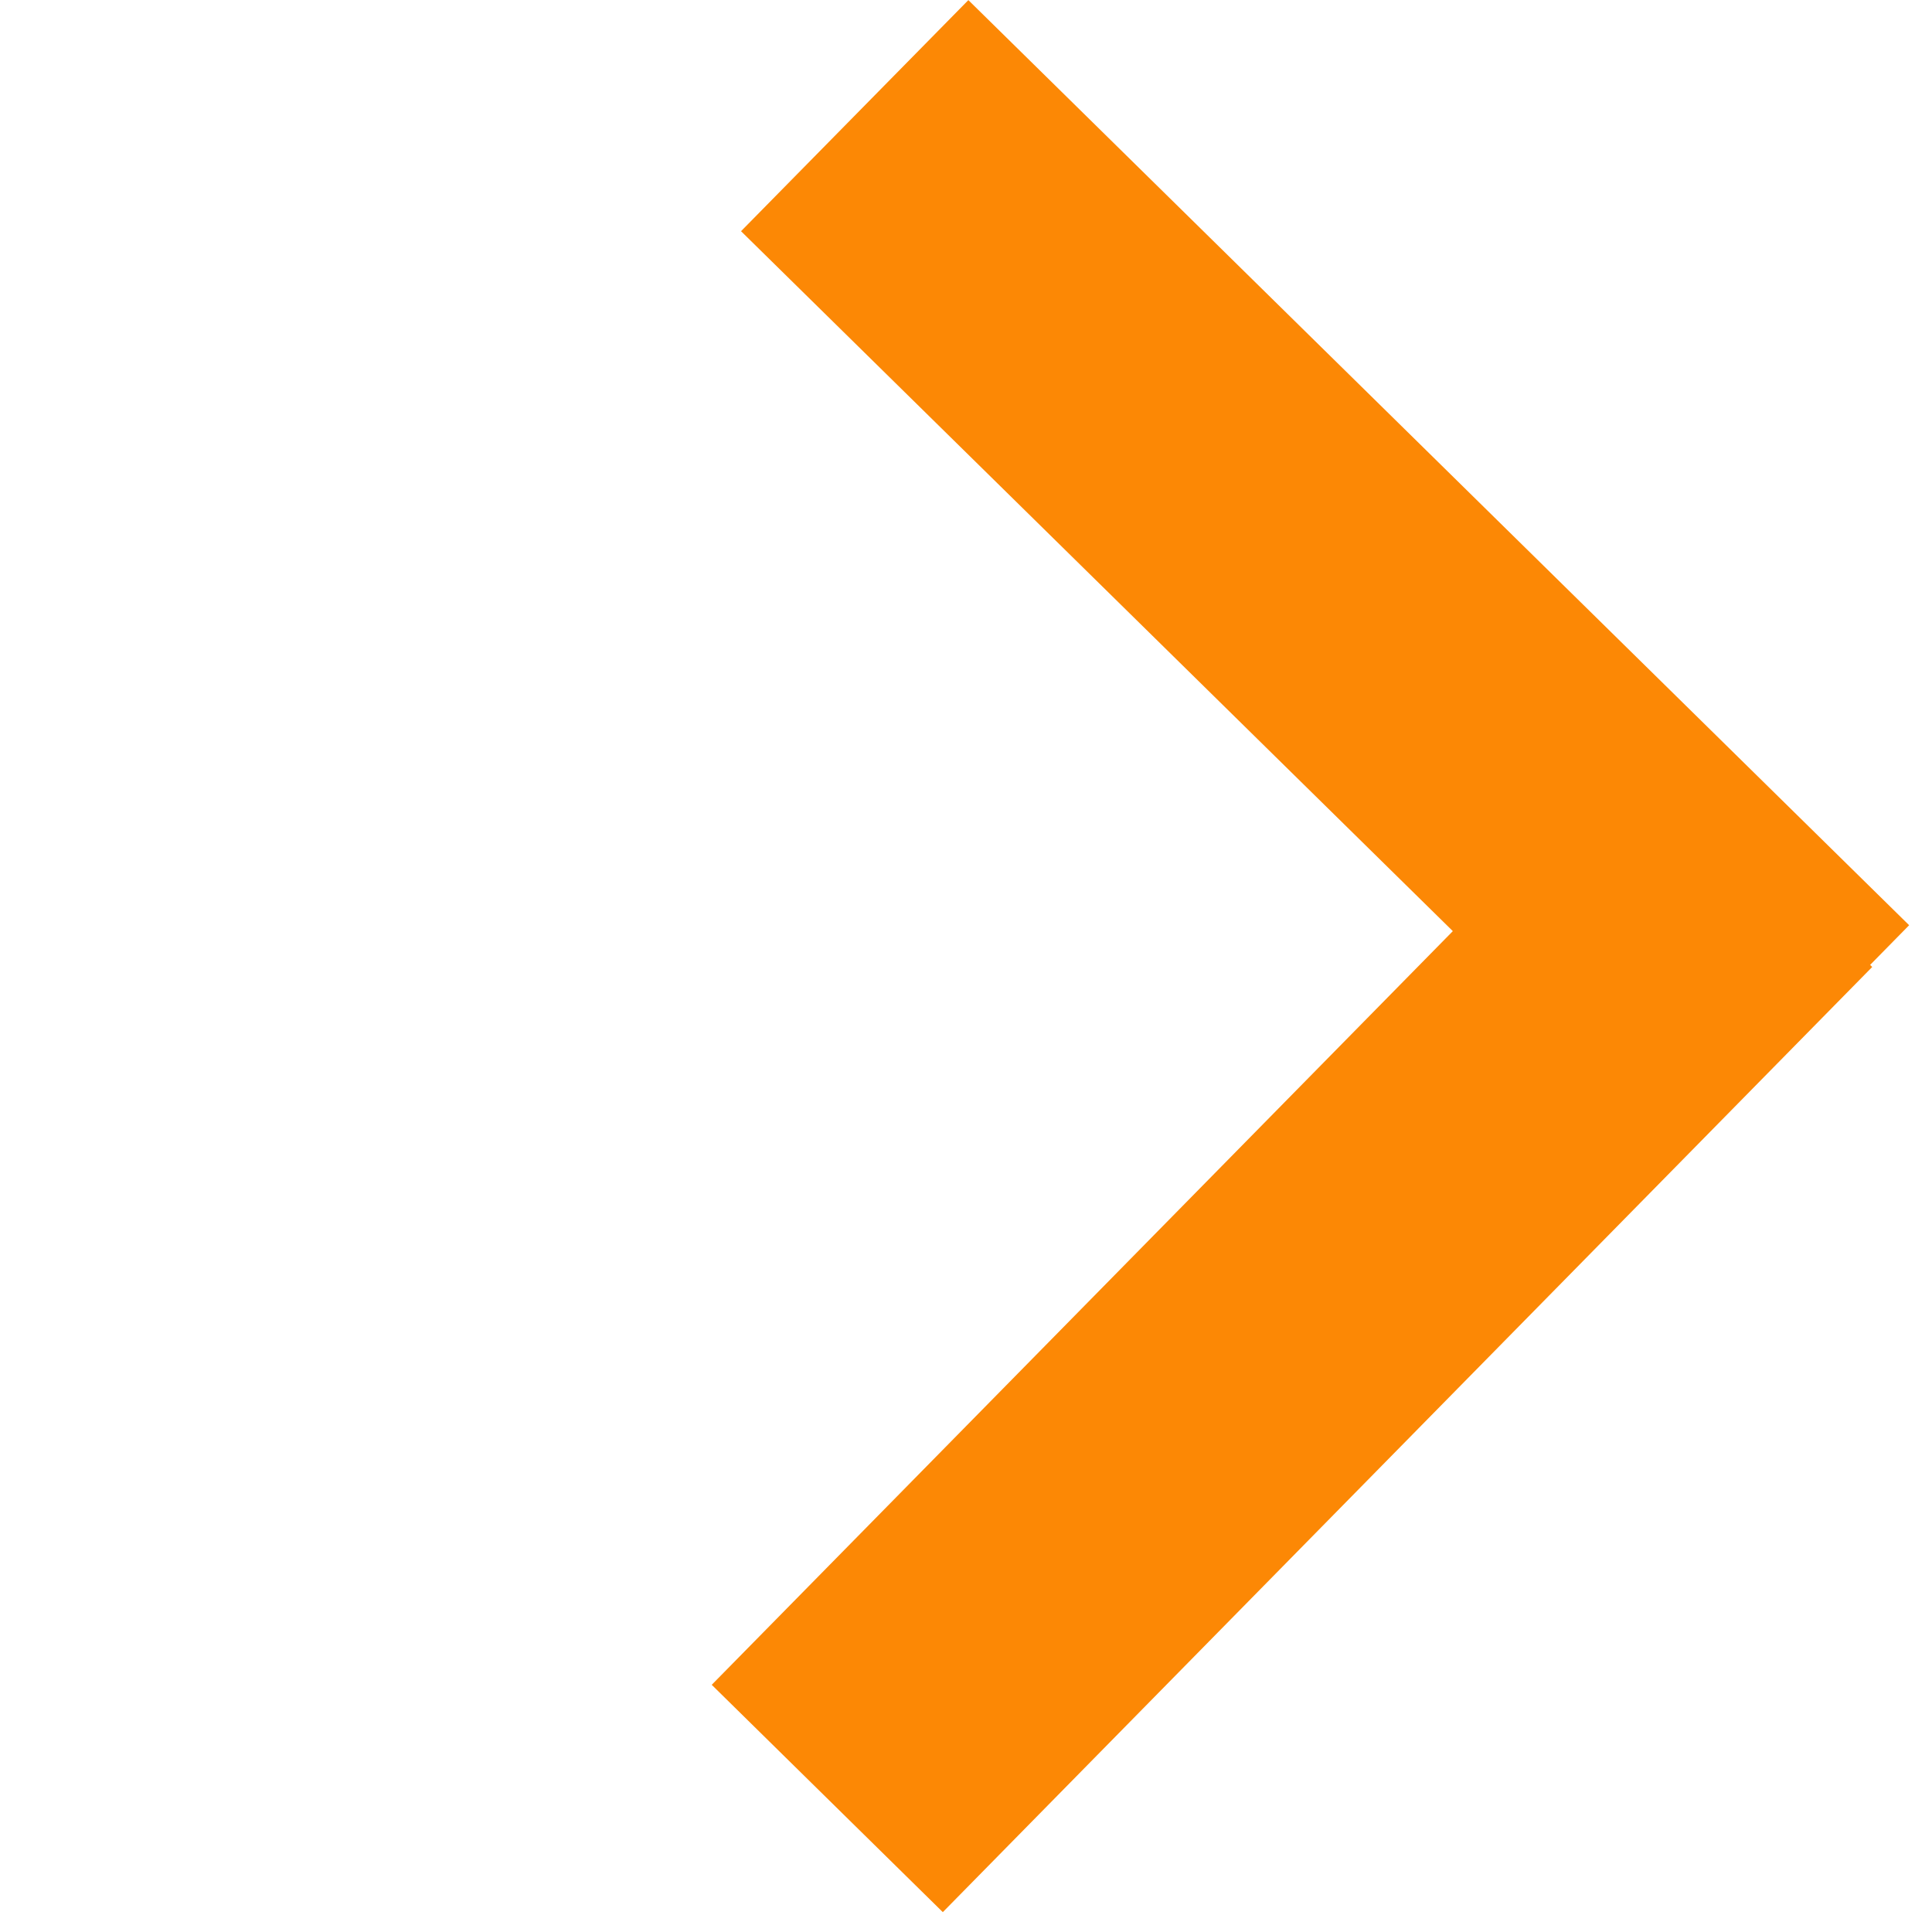
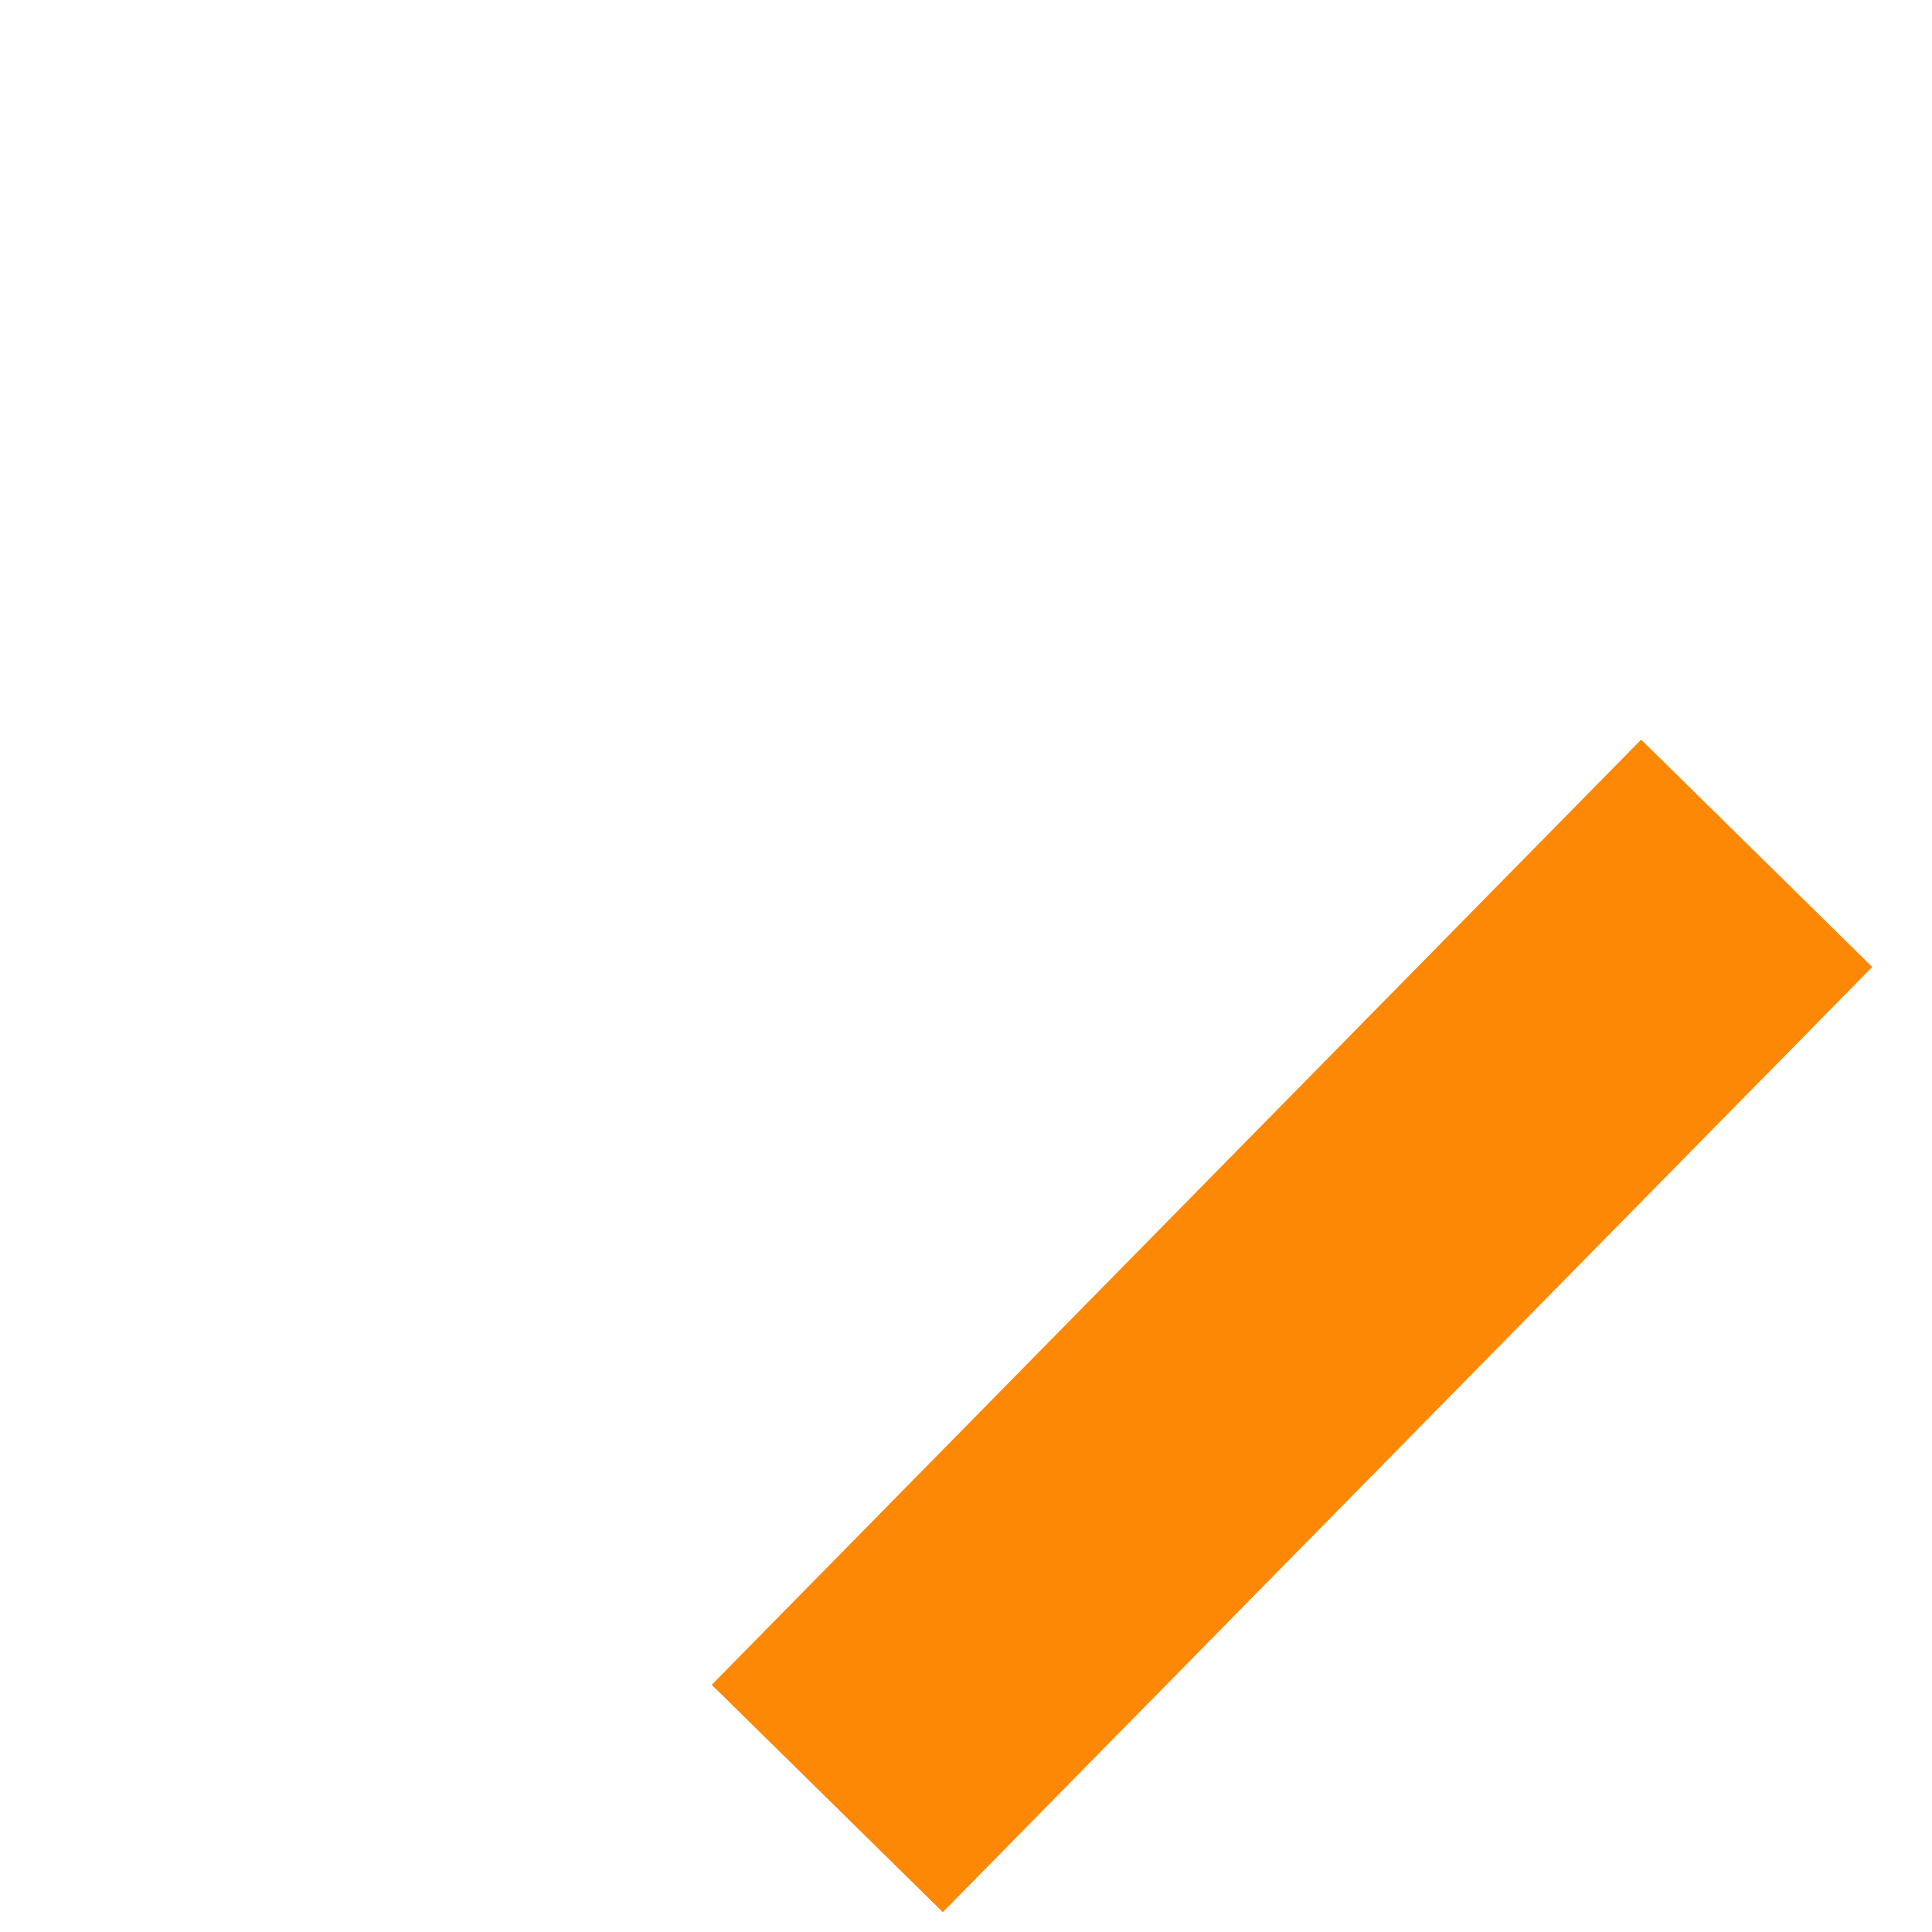
<svg xmlns="http://www.w3.org/2000/svg" width="18" height="18" viewBox="0 0 18 18" fill="none">
  <path d="M15.29 6.891L6.631 15.697L8.784 17.815L17.443 9.009L15.29 6.891Z" fill="#FC8805" />
-   <path d="M9.022 0.001L6.904 2.154L15.67 10.774L17.787 8.62L9.022 0.001Z" fill="#FC8805" />
</svg>